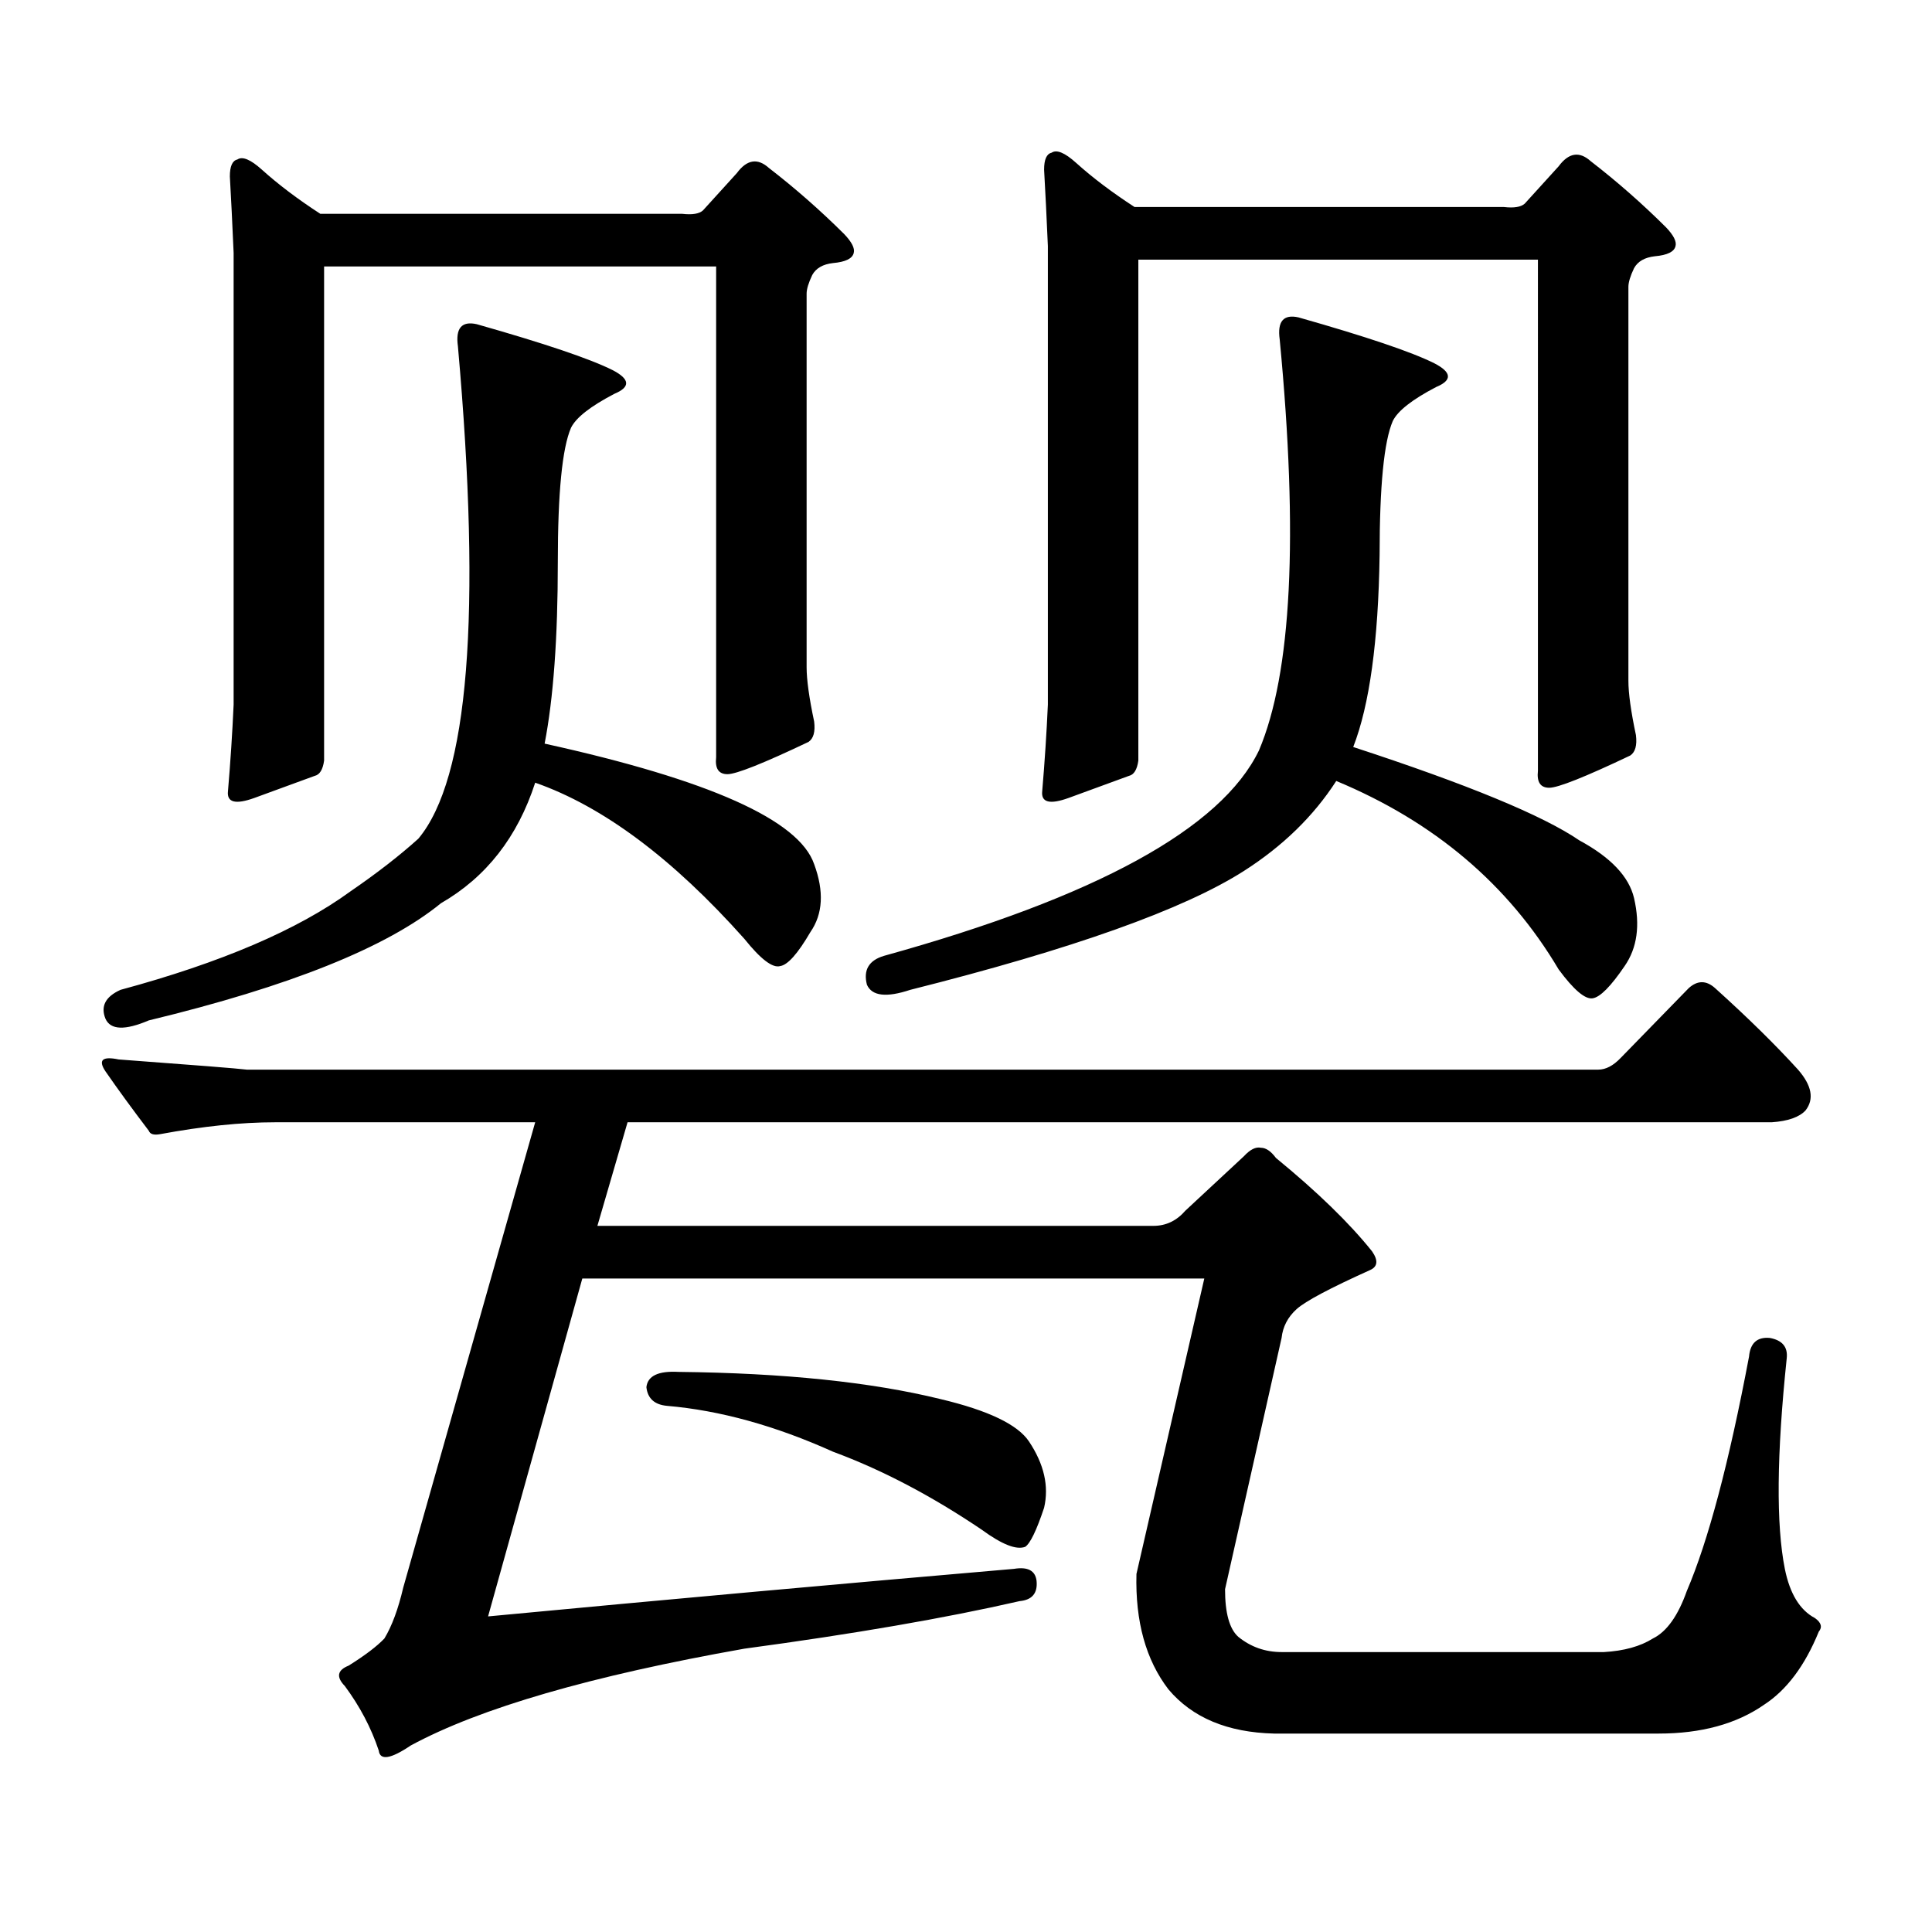
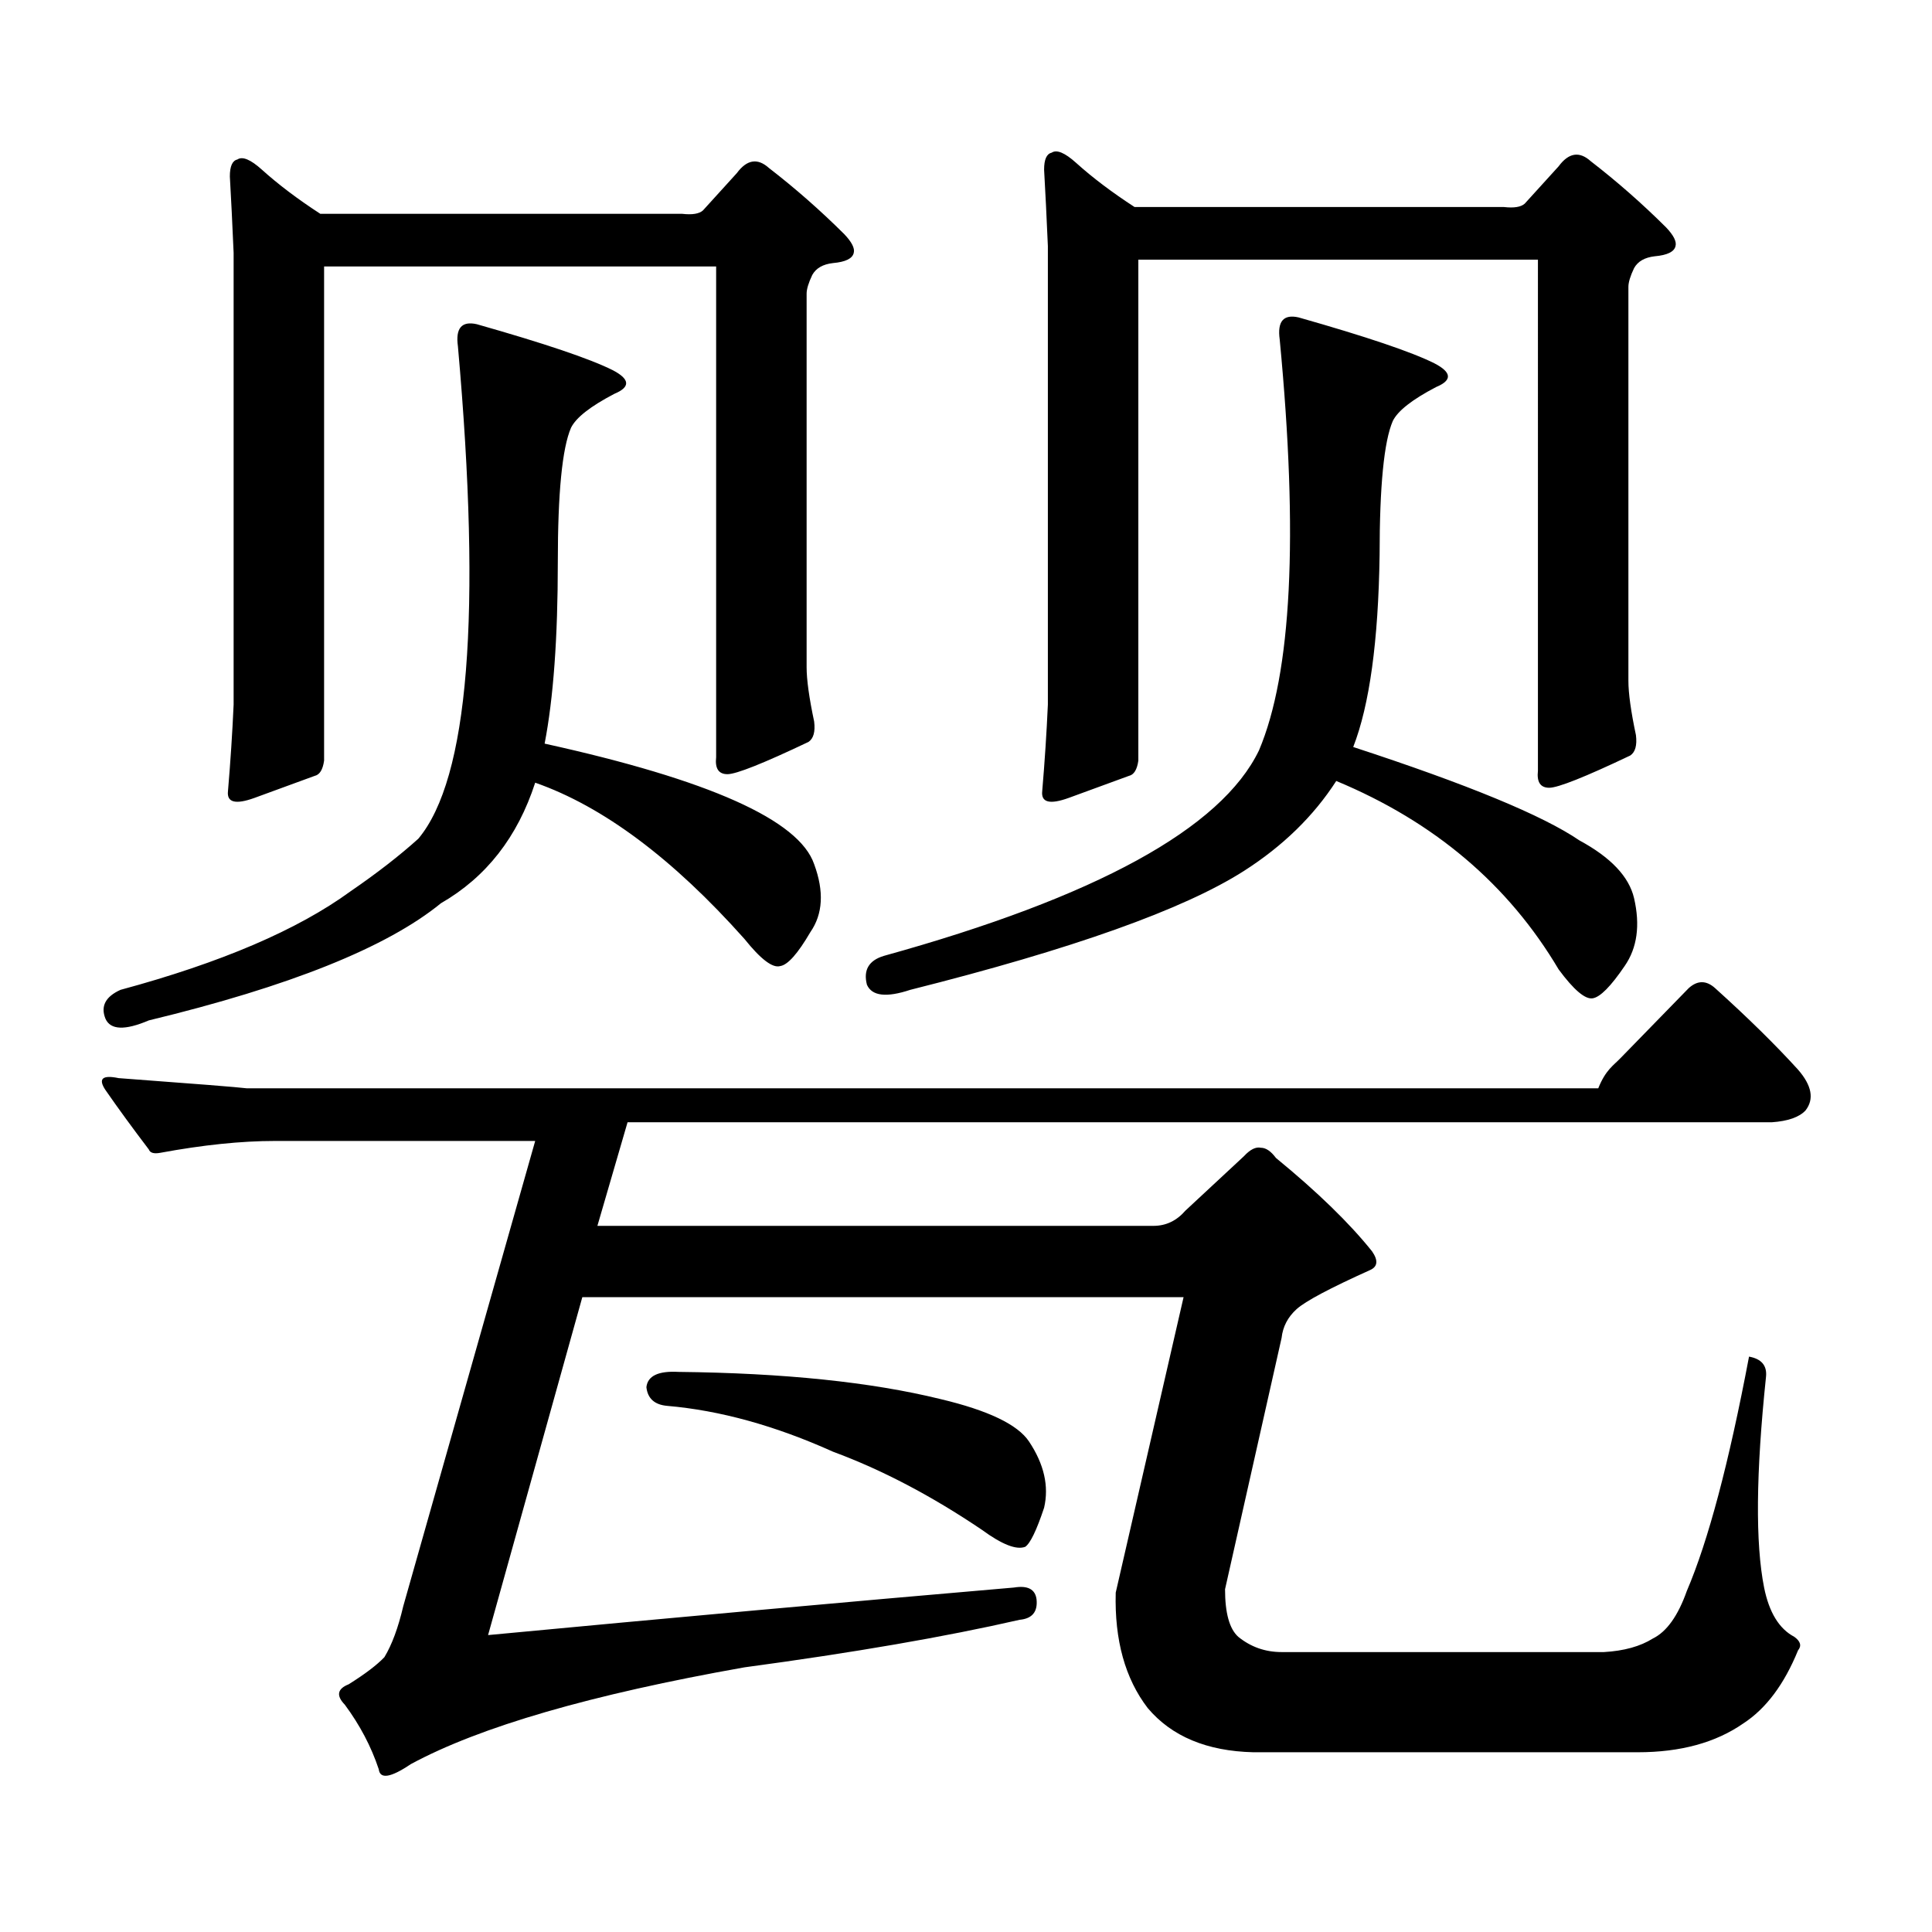
<svg xmlns="http://www.w3.org/2000/svg" version="1.1" id="图层_1" x="0px" y="0px" width="1000px" height="1000px" viewBox="0 0 1000 1000" enable-background="new 0 0 1000 1000" xml:space="preserve">
-   <path d="M838.955,547.492l35.121-36.035c4.543-4.093,9.101-4.093,13.658,0c16.905,15.243,31.219,29.306,42.926,42.188  c7.149,8.212,8.445,15.243,3.902,21.094c-3.262,3.516-9.115,5.575-17.561,6.152H324.821l-15.609,53.613H597.01  c6.494,0,12.027-2.637,16.585-7.91l30.243-28.125c3.247-3.516,6.174-4.972,8.78-4.395c2.592,0,5.198,1.758,7.805,5.273  c21.463,17.578,38.048,33.7,49.755,48.34c3.247,4.696,2.927,7.91-0.976,9.668c-20.822,9.379-33.505,16.122-38.048,20.215  c-4.558,4.105-7.164,9.091-7.805,14.941L634.082,822.59c0,12.305,2.271,20.503,6.829,24.609c6.494,5.273,13.979,7.91,22.438,7.91  h166.825c10.396-0.591,18.856-2.939,25.365-7.031c7.149-3.516,13.003-11.729,17.561-24.609  c11.052-25.791,21.783-66.207,32.194-121.289c0.641-7.031,4.223-10.245,10.731-9.668c6.494,1.181,9.421,4.696,8.78,10.547  c-5.213,49.809-5.533,86.133-0.976,108.984c2.592,12.881,7.805,21.382,15.609,25.488c3.247,2.334,3.902,4.683,1.951,7.031  c-7.164,17.578-16.585,30.171-28.292,37.793c-14.313,9.956-32.529,14.941-54.633,14.941h-199.02  c-24.069-0.591-42.285-8.213-54.633-22.852c-11.707-15.244-17.24-35.156-16.585-59.766l35.121-152.93H301.407l-48.779,174.902  c93.001-8.789,183.73-17.002,272.188-24.609c7.149-1.182,11.052,0.879,11.707,6.152c0.641,6.44-2.286,9.956-8.78,10.547  c-38.383,8.789-85.852,16.987-142.436,24.609c-79.357,14.063-136.917,30.762-172.679,50.098c-10.411,7.031-15.944,7.91-16.585,2.637  c-3.902-11.729-9.756-22.852-17.561-33.398c-4.558-4.697-3.902-8.213,1.951-10.547c8.445-5.273,14.634-9.971,18.536-14.063  c3.902-6.455,7.149-15.244,9.756-26.367l68.291-240.82H142.387c-17.561,0-37.407,2.06-59.511,6.152c-3.262,0.59-5.213,0-5.854-1.758  c-8.46-11.124-15.944-21.383-22.438-30.762c-3.902-5.851-1.631-7.91,6.829-6.152c39.664,2.938,61.782,4.696,66.34,5.273h699.495  C831.15,553.645,835.053,551.598,838.955,547.492z M228.238,467.512c-27.972,22.852-78.382,43.066-151.216,60.645  c-12.362,5.273-19.847,4.984-22.438-0.879c-2.606-6.441,0-11.426,7.805-14.941c52.026-14.063,91.705-31.051,119.021-50.977  c13.658-9.366,25.365-18.457,35.121-27.246c26.006-31.051,32.835-116.016,20.487-254.883c-1.311-9.366,1.951-13.184,9.756-11.426  c35.121,9.97,58.535,17.88,70.242,23.73c9.101,4.696,9.421,8.789,0.976,12.305c-12.362,6.454-19.847,12.305-22.438,17.578  c-4.558,10.547-6.829,33.7-6.829,69.434c0,39.262-2.286,70.614-6.829,94.043c85.196,18.759,131.704,39.551,139.509,62.402  c5.198,14.063,4.543,25.79-1.951,35.156c-6.509,11.137-11.707,17.001-15.609,17.578c-3.902,1.181-10.091-3.516-18.536-14.063  c-37.072-41.598-73.169-68.555-108.29-80.859C267.902,433.234,251.652,454.039,228.238,467.512z M363.845,108.918l17.561-19.336  c5.198-7.031,10.731-7.91,16.585-2.637c13.658,10.547,26.661,21.973,39.023,34.277c3.902,4.106,5.519,7.333,4.878,9.668  c-0.655,2.938-4.237,4.696-10.731,5.273c-5.213,0.59-8.78,2.637-10.731,6.152c-1.951,4.106-2.927,7.333-2.927,9.668v193.359  c0,6.454,1.296,15.82,3.902,28.125c0.641,5.273-0.335,8.789-2.927,10.547c-23.414,11.137-37.407,16.699-41.95,16.699  c-4.558,0-6.509-2.926-5.854-8.789V137.922H167.752v255.762c-0.655,4.696-2.286,7.333-4.878,7.91  c-6.509,2.348-16.92,6.152-31.219,11.426c-9.756,3.516-14.313,2.348-13.658-3.516c1.296-15.23,2.271-30.172,2.927-44.824V130.891  c-0.655-15.23-1.311-28.414-1.951-39.551c0-5.273,1.296-8.199,3.902-8.789c2.592-1.758,6.829,0,12.683,5.273  c8.445,7.622,18.536,15.243,30.243,22.852h187.313C358.312,111.266,361.894,110.676,363.845,108.918z M334.577,718  c0.641-5.851,6.174-8.487,16.585-7.91c54.633,0.59,99.83,5.273,135.606,14.063c24.71,5.863,39.999,13.184,45.853,21.973  c7.805,11.728,10.396,23.14,7.805,34.277c-3.902,11.714-7.164,18.457-9.756,20.215c-4.558,1.758-12.042-1.182-22.438-8.789  c-26.021-17.578-51.706-31.051-77.071-40.43c-29.923-13.473-58.535-21.383-85.852-23.73C338.8,727.091,335.218,723.863,334.577,718z   M643.838,450.813c-31.219,19.926-88.778,40.43-172.679,61.523c-12.362,4.105-19.847,3.227-22.438-2.637  c-1.951-7.608,0.976-12.594,8.78-14.941c109.906-30.46,174.63-65.918,194.142-106.348c16.905-39.84,20.487-110.742,10.731-212.695  c-1.311-9.366,1.951-13.184,9.756-11.426c35.121,9.97,58.535,17.88,70.242,23.73c9.101,4.696,9.421,8.789,0.976,12.305  c-12.362,6.454-19.847,12.305-22.438,17.578c-4.558,10.547-6.829,33.7-6.829,69.434c-0.655,44.535-5.213,77.646-13.658,99.316  c59.176,19.336,98.199,35.458,117.07,48.34c16.25,8.789,25.686,18.759,28.292,29.883c3.247,14.063,1.616,25.79-4.878,35.156  c-7.164,10.547-12.683,16.122-16.585,16.699c-3.902,0.59-9.756-4.395-17.561-14.941c-26.021-43.945-64.389-76.465-115.119-97.559  C679.935,422.398,663.99,437.931,643.838,450.813z M789.2,105.402l17.561-19.336c5.198-7.031,10.731-7.91,16.585-2.637  c13.658,10.547,26.661,21.973,39.023,34.277c3.902,4.106,5.519,7.333,4.878,9.668c-0.655,2.938-4.237,4.696-10.731,5.273  c-5.213,0.59-8.78,2.637-10.731,6.152c-1.951,4.106-2.927,7.333-2.927,9.668v203.906c0,6.454,1.296,15.82,3.902,28.125  c0.641,5.273-0.335,8.789-2.927,10.547c-23.414,11.137-37.407,16.699-41.95,16.699c-4.558,0-6.509-2.926-5.854-8.789V134.406  H589.205v259.277c-0.655,4.696-2.286,7.333-4.878,7.91c-6.509,2.348-16.92,6.152-31.219,11.426  c-9.756,3.516-14.313,2.348-13.658-3.516c1.296-15.23,2.271-30.172,2.927-44.824V127.375c-0.655-15.23-1.311-28.414-1.951-39.551  c0-5.273,1.296-8.199,3.902-8.789c2.592-1.758,6.829,0,12.683,5.273c8.445,7.622,18.536,15.243,30.243,22.852h191.215  C783.667,107.75,787.249,107.16,789.2,105.402z" />
+   <path d="M838.955,547.492l35.121-36.035c4.543-4.093,9.101-4.093,13.658,0c16.905,15.243,31.219,29.306,42.926,42.188  c7.149,8.212,8.445,15.243,3.902,21.094c-3.262,3.516-9.115,5.575-17.561,6.152H324.821l-15.609,53.613H597.01  c6.494,0,12.027-2.637,16.585-7.91l30.243-28.125c3.247-3.516,6.174-4.972,8.78-4.395c2.592,0,5.198,1.758,7.805,5.273  c21.463,17.578,38.048,33.7,49.755,48.34c3.247,4.696,2.927,7.91-0.976,9.668c-20.822,9.379-33.505,16.122-38.048,20.215  c-4.558,4.105-7.164,9.091-7.805,14.941L634.082,822.59c0,12.305,2.271,20.503,6.829,24.609c6.494,5.273,13.979,7.91,22.438,7.91  h166.825c10.396-0.591,18.856-2.939,25.365-7.031c7.149-3.516,13.003-11.729,17.561-24.609  c11.052-25.791,21.783-66.207,32.194-121.289c6.494,1.181,9.421,4.696,8.78,10.547  c-5.213,49.809-5.533,86.133-0.976,108.984c2.592,12.881,7.805,21.382,15.609,25.488c3.247,2.334,3.902,4.683,1.951,7.031  c-7.164,17.578-16.585,30.171-28.292,37.793c-14.313,9.956-32.529,14.941-54.633,14.941h-199.02  c-24.069-0.591-42.285-8.213-54.633-22.852c-11.707-15.244-17.24-35.156-16.585-59.766l35.121-152.93H301.407l-48.779,174.902  c93.001-8.789,183.73-17.002,272.188-24.609c7.149-1.182,11.052,0.879,11.707,6.152c0.641,6.44-2.286,9.956-8.78,10.547  c-38.383,8.789-85.852,16.987-142.436,24.609c-79.357,14.063-136.917,30.762-172.679,50.098c-10.411,7.031-15.944,7.91-16.585,2.637  c-3.902-11.729-9.756-22.852-17.561-33.398c-4.558-4.697-3.902-8.213,1.951-10.547c8.445-5.273,14.634-9.971,18.536-14.063  c3.902-6.455,7.149-15.244,9.756-26.367l68.291-240.82H142.387c-17.561,0-37.407,2.06-59.511,6.152c-3.262,0.59-5.213,0-5.854-1.758  c-8.46-11.124-15.944-21.383-22.438-30.762c-3.902-5.851-1.631-7.91,6.829-6.152c39.664,2.938,61.782,4.696,66.34,5.273h699.495  C831.15,553.645,835.053,551.598,838.955,547.492z M228.238,467.512c-27.972,22.852-78.382,43.066-151.216,60.645  c-12.362,5.273-19.847,4.984-22.438-0.879c-2.606-6.441,0-11.426,7.805-14.941c52.026-14.063,91.705-31.051,119.021-50.977  c13.658-9.366,25.365-18.457,35.121-27.246c26.006-31.051,32.835-116.016,20.487-254.883c-1.311-9.366,1.951-13.184,9.756-11.426  c35.121,9.97,58.535,17.88,70.242,23.73c9.101,4.696,9.421,8.789,0.976,12.305c-12.362,6.454-19.847,12.305-22.438,17.578  c-4.558,10.547-6.829,33.7-6.829,69.434c0,39.262-2.286,70.614-6.829,94.043c85.196,18.759,131.704,39.551,139.509,62.402  c5.198,14.063,4.543,25.79-1.951,35.156c-6.509,11.137-11.707,17.001-15.609,17.578c-3.902,1.181-10.091-3.516-18.536-14.063  c-37.072-41.598-73.169-68.555-108.29-80.859C267.902,433.234,251.652,454.039,228.238,467.512z M363.845,108.918l17.561-19.336  c5.198-7.031,10.731-7.91,16.585-2.637c13.658,10.547,26.661,21.973,39.023,34.277c3.902,4.106,5.519,7.333,4.878,9.668  c-0.655,2.938-4.237,4.696-10.731,5.273c-5.213,0.59-8.78,2.637-10.731,6.152c-1.951,4.106-2.927,7.333-2.927,9.668v193.359  c0,6.454,1.296,15.82,3.902,28.125c0.641,5.273-0.335,8.789-2.927,10.547c-23.414,11.137-37.407,16.699-41.95,16.699  c-4.558,0-6.509-2.926-5.854-8.789V137.922H167.752v255.762c-0.655,4.696-2.286,7.333-4.878,7.91  c-6.509,2.348-16.92,6.152-31.219,11.426c-9.756,3.516-14.313,2.348-13.658-3.516c1.296-15.23,2.271-30.172,2.927-44.824V130.891  c-0.655-15.23-1.311-28.414-1.951-39.551c0-5.273,1.296-8.199,3.902-8.789c2.592-1.758,6.829,0,12.683,5.273  c8.445,7.622,18.536,15.243,30.243,22.852h187.313C358.312,111.266,361.894,110.676,363.845,108.918z M334.577,718  c0.641-5.851,6.174-8.487,16.585-7.91c54.633,0.59,99.83,5.273,135.606,14.063c24.71,5.863,39.999,13.184,45.853,21.973  c7.805,11.728,10.396,23.14,7.805,34.277c-3.902,11.714-7.164,18.457-9.756,20.215c-4.558,1.758-12.042-1.182-22.438-8.789  c-26.021-17.578-51.706-31.051-77.071-40.43c-29.923-13.473-58.535-21.383-85.852-23.73C338.8,727.091,335.218,723.863,334.577,718z   M643.838,450.813c-31.219,19.926-88.778,40.43-172.679,61.523c-12.362,4.105-19.847,3.227-22.438-2.637  c-1.951-7.608,0.976-12.594,8.78-14.941c109.906-30.46,174.63-65.918,194.142-106.348c16.905-39.84,20.487-110.742,10.731-212.695  c-1.311-9.366,1.951-13.184,9.756-11.426c35.121,9.97,58.535,17.88,70.242,23.73c9.101,4.696,9.421,8.789,0.976,12.305  c-12.362,6.454-19.847,12.305-22.438,17.578c-4.558,10.547-6.829,33.7-6.829,69.434c-0.655,44.535-5.213,77.646-13.658,99.316  c59.176,19.336,98.199,35.458,117.07,48.34c16.25,8.789,25.686,18.759,28.292,29.883c3.247,14.063,1.616,25.79-4.878,35.156  c-7.164,10.547-12.683,16.122-16.585,16.699c-3.902,0.59-9.756-4.395-17.561-14.941c-26.021-43.945-64.389-76.465-115.119-97.559  C679.935,422.398,663.99,437.931,643.838,450.813z M789.2,105.402l17.561-19.336c5.198-7.031,10.731-7.91,16.585-2.637  c13.658,10.547,26.661,21.973,39.023,34.277c3.902,4.106,5.519,7.333,4.878,9.668c-0.655,2.938-4.237,4.696-10.731,5.273  c-5.213,0.59-8.78,2.637-10.731,6.152c-1.951,4.106-2.927,7.333-2.927,9.668v203.906c0,6.454,1.296,15.82,3.902,28.125  c0.641,5.273-0.335,8.789-2.927,10.547c-23.414,11.137-37.407,16.699-41.95,16.699c-4.558,0-6.509-2.926-5.854-8.789V134.406  H589.205v259.277c-0.655,4.696-2.286,7.333-4.878,7.91c-6.509,2.348-16.92,6.152-31.219,11.426  c-9.756,3.516-14.313,2.348-13.658-3.516c1.296-15.23,2.271-30.172,2.927-44.824V127.375c-0.655-15.23-1.311-28.414-1.951-39.551  c0-5.273,1.296-8.199,3.902-8.789c2.592-1.758,6.829,0,12.683,5.273c8.445,7.622,18.536,15.243,30.243,22.852h191.215  C783.667,107.75,787.249,107.16,789.2,105.402z" />
</svg>